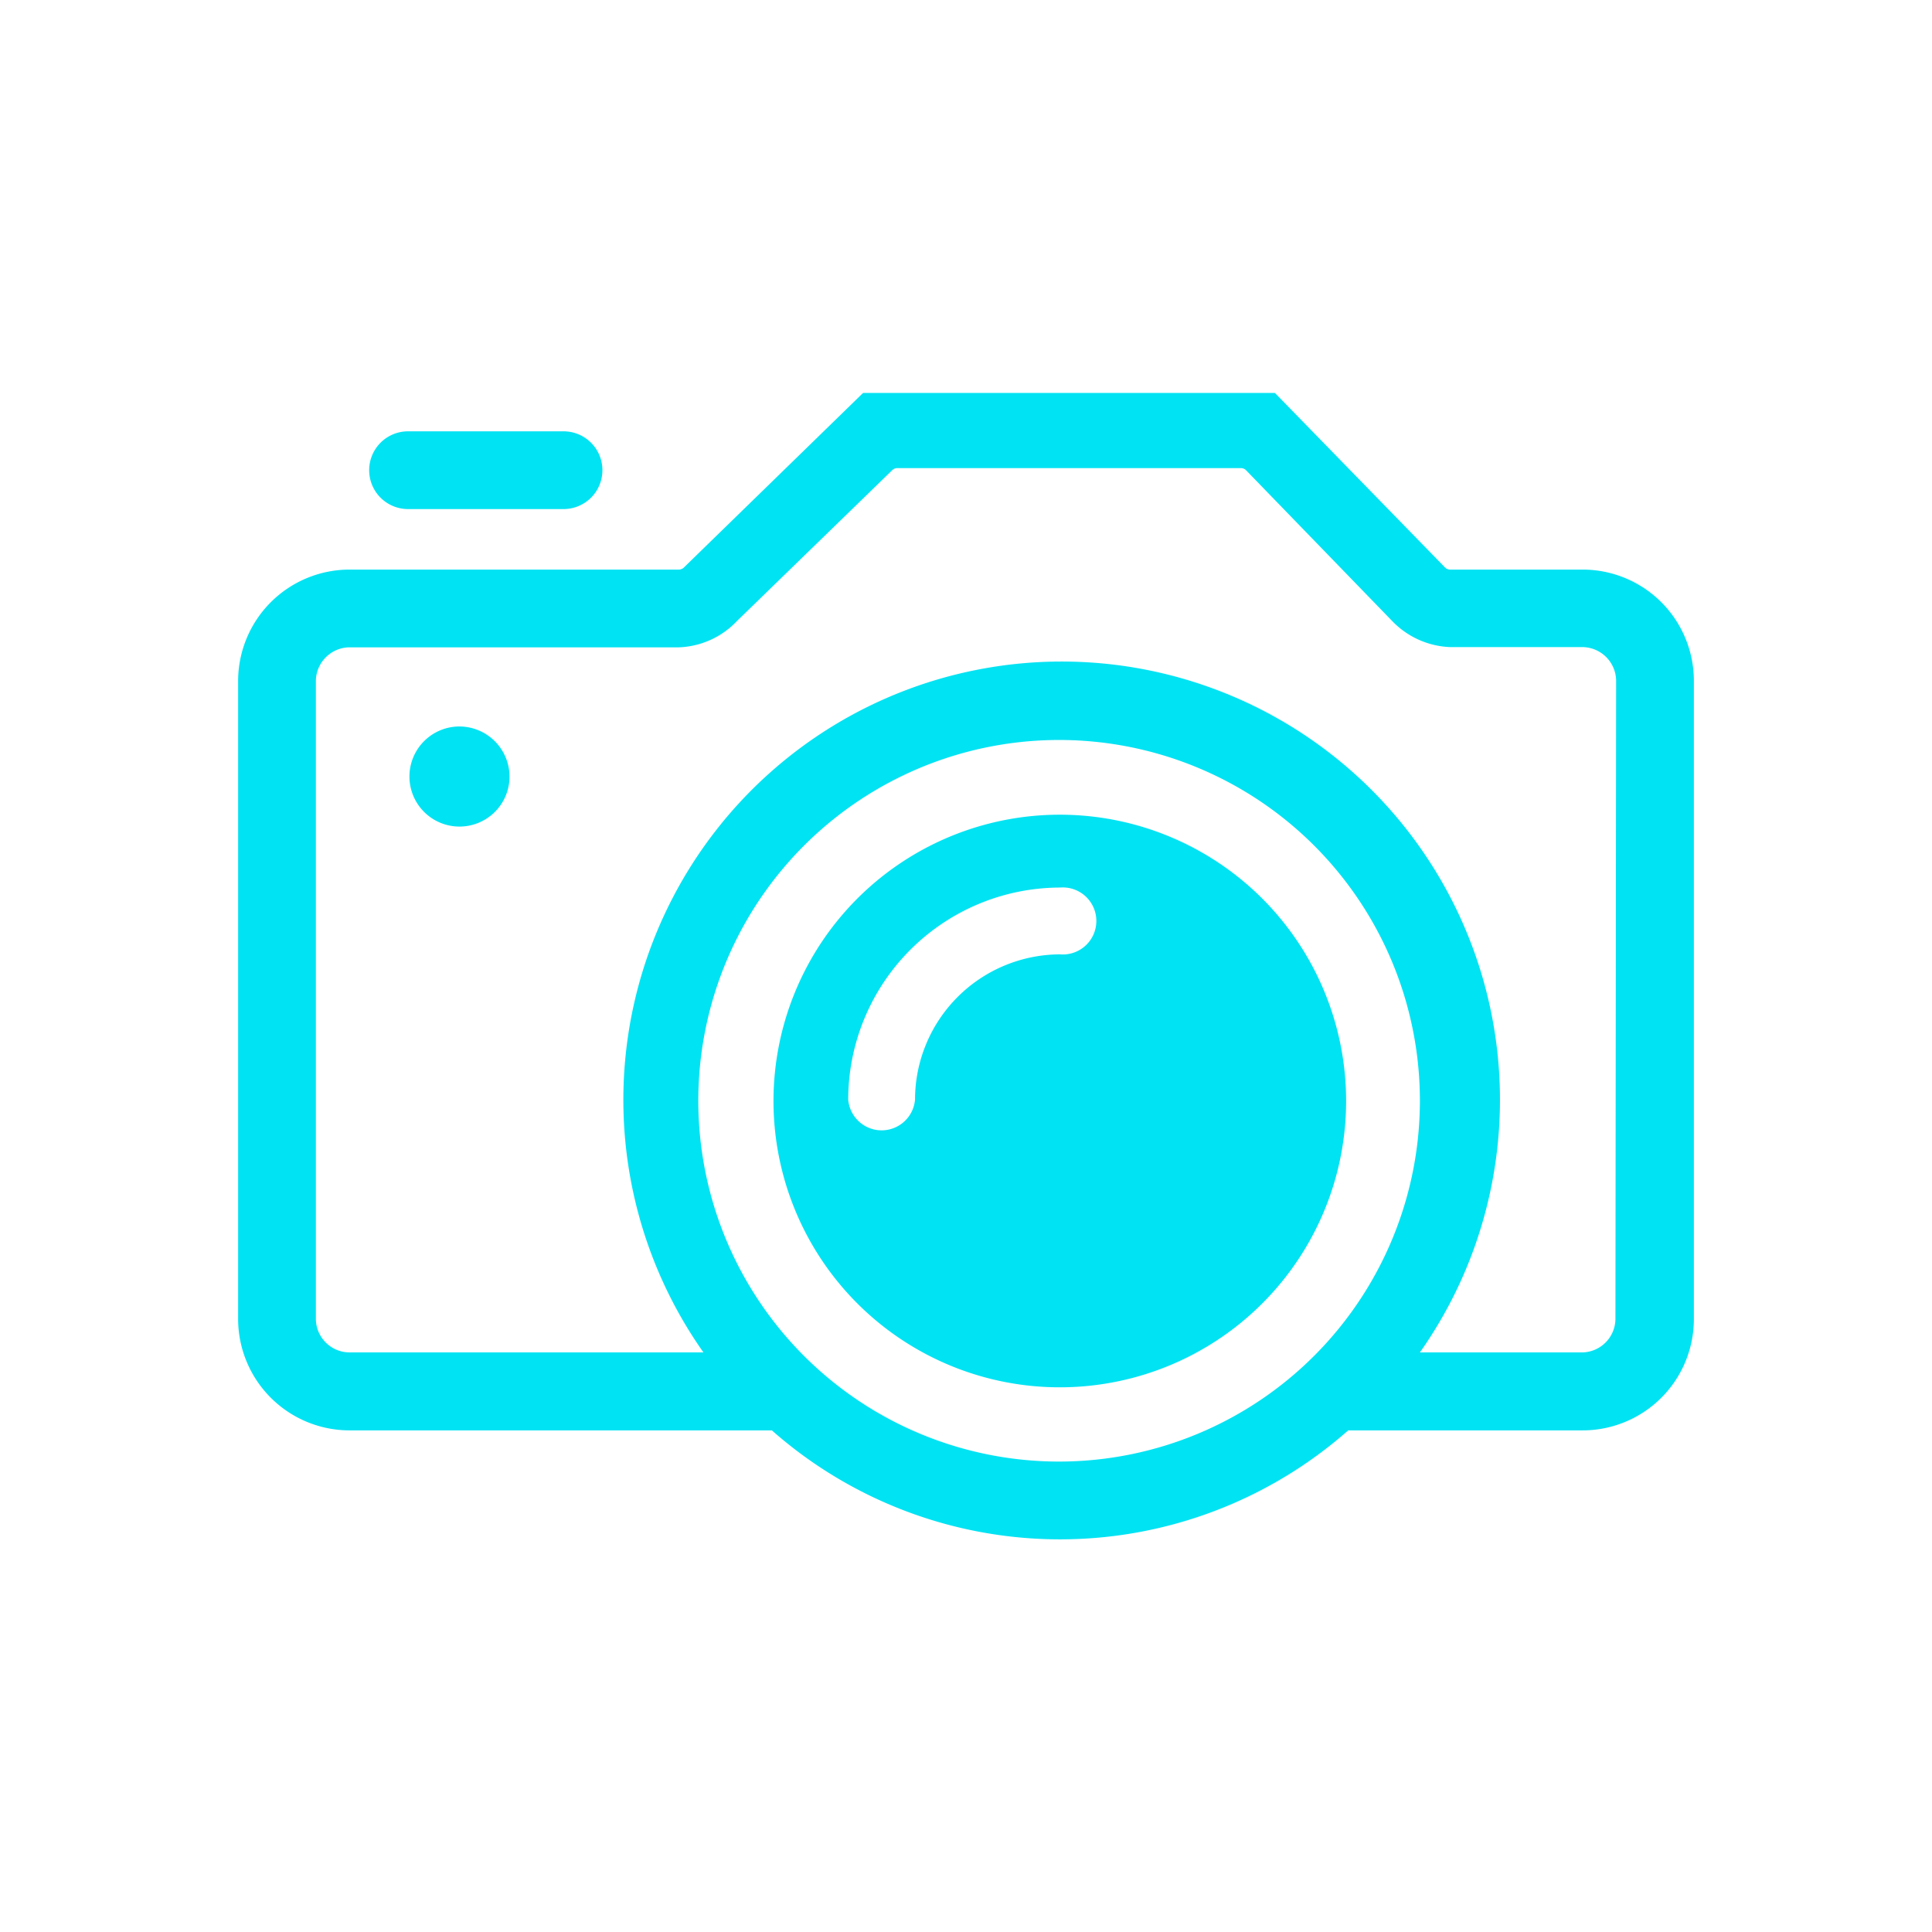
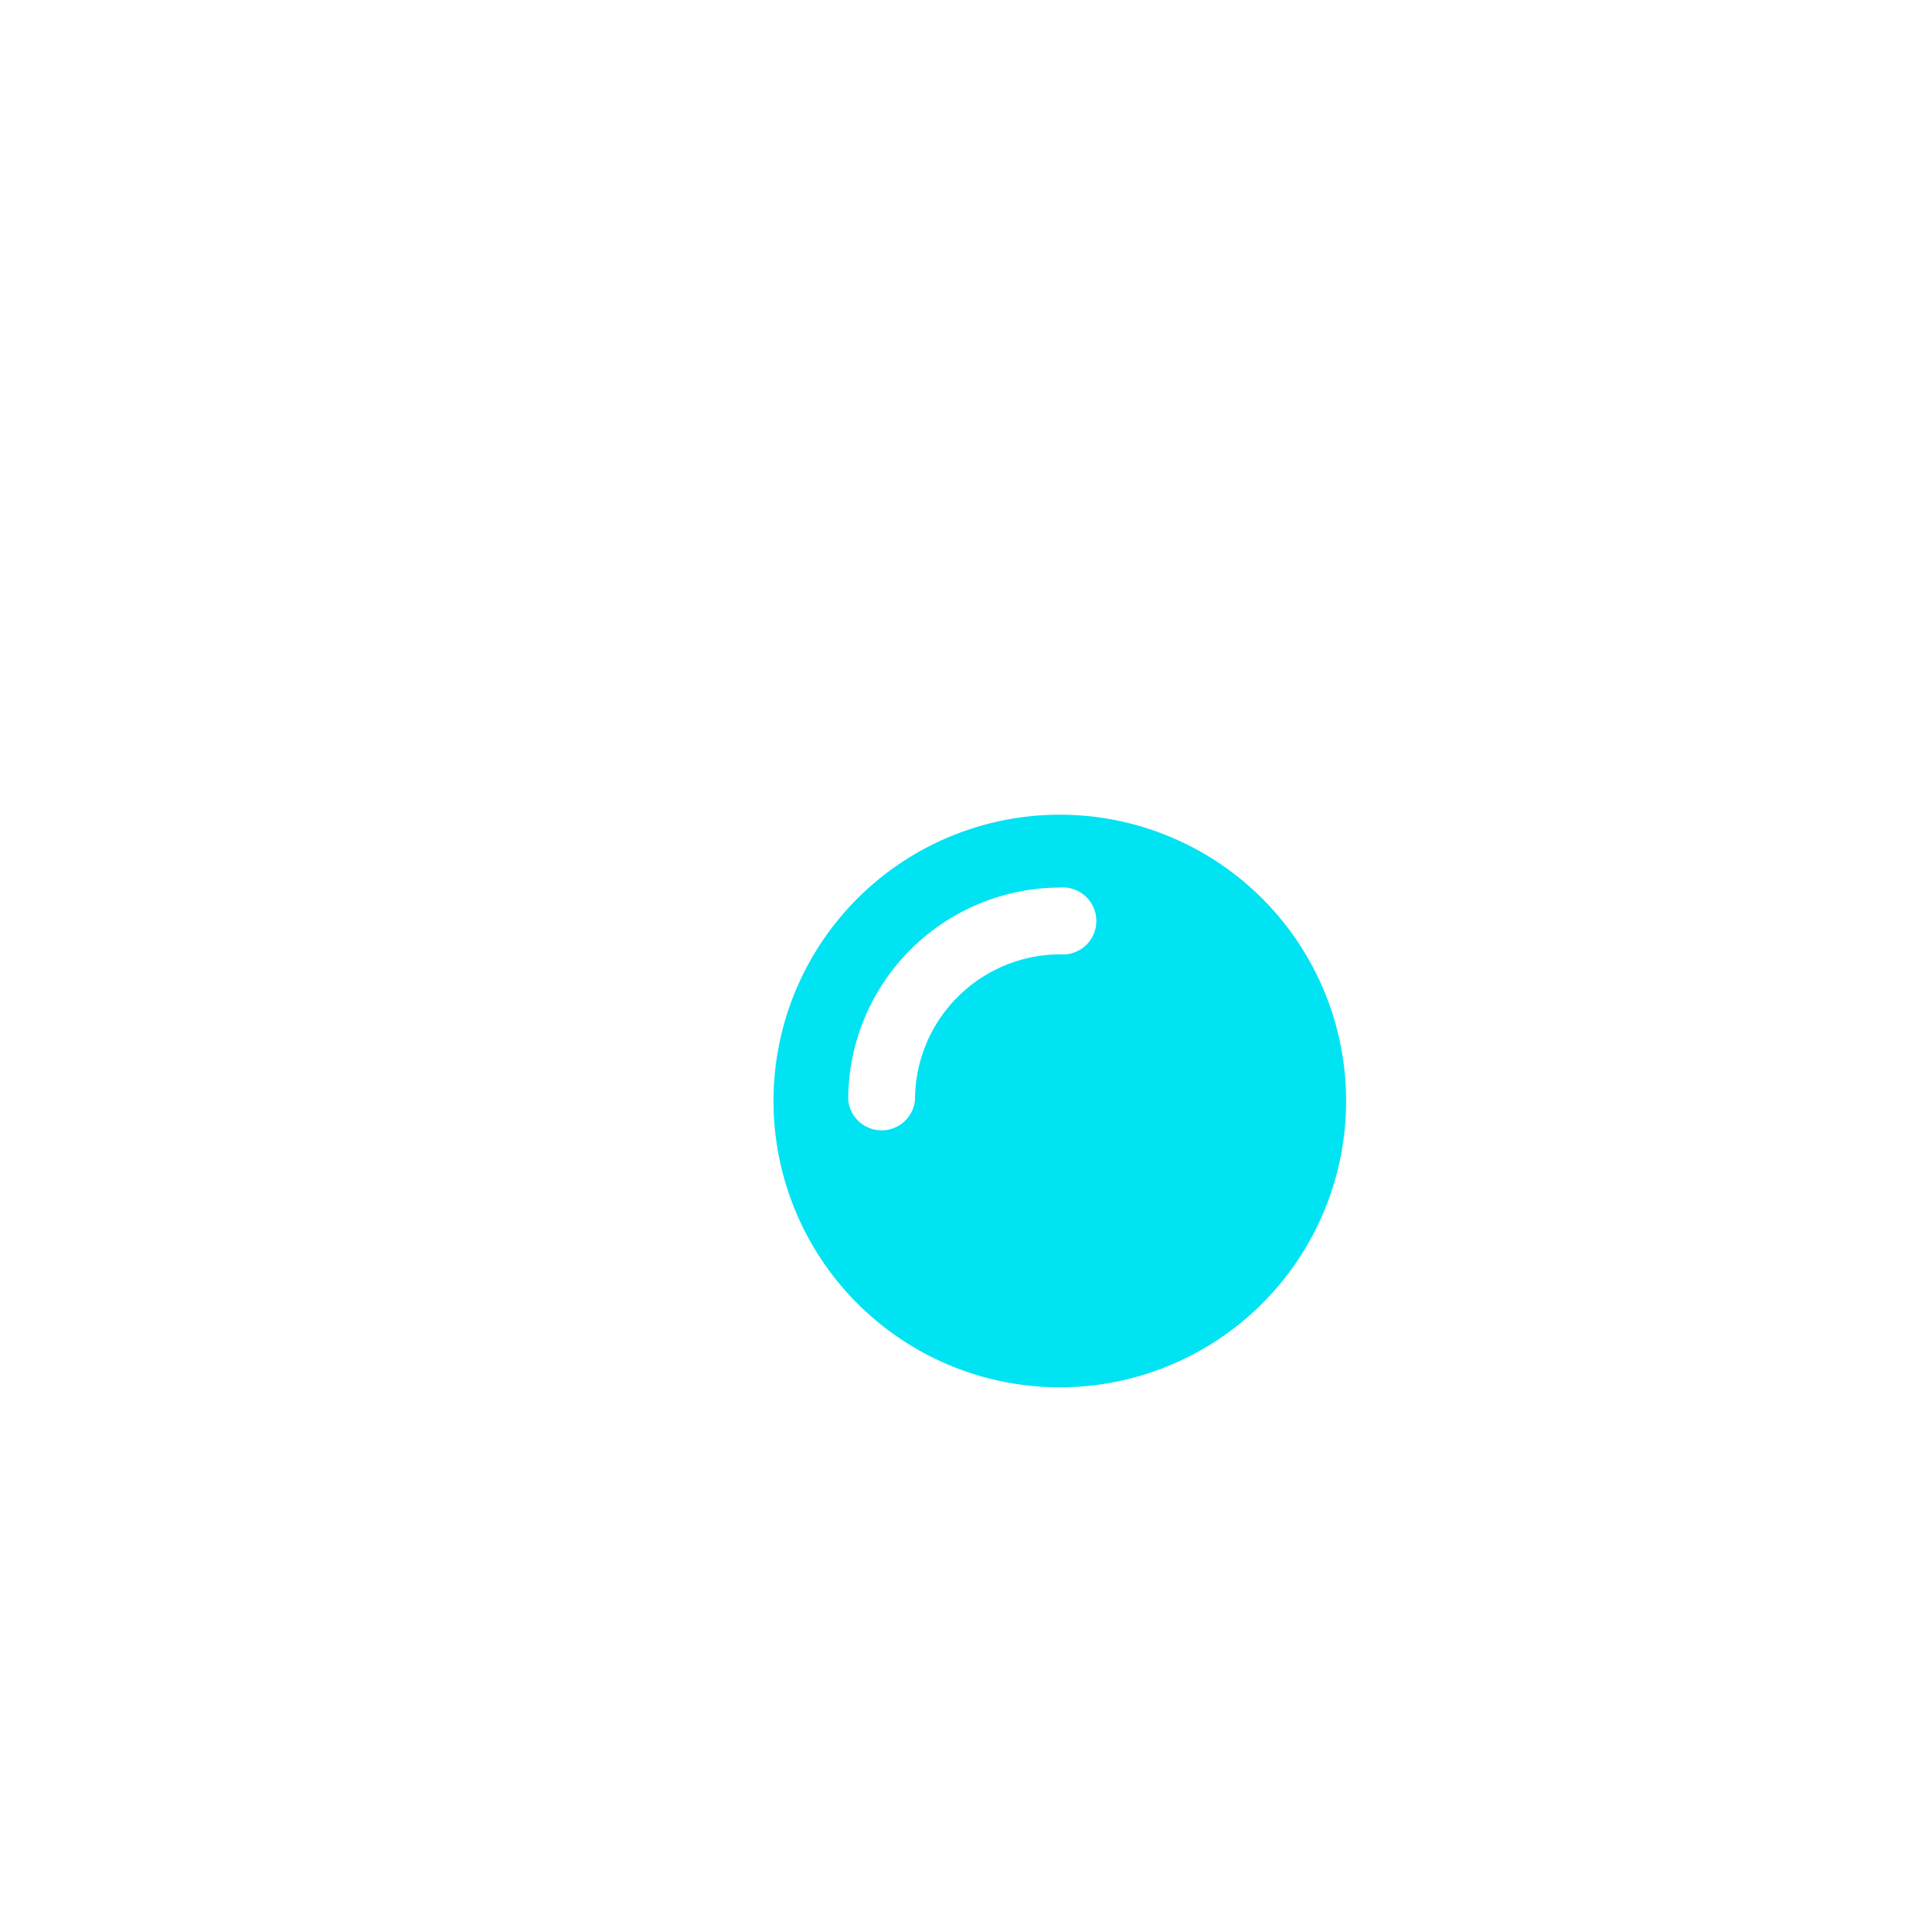
<svg xmlns="http://www.w3.org/2000/svg" id="Capa_1" data-name="Capa 1" viewBox="0 0 83 83">
  <defs>
    <style>.cls-1{fill:#00e3f3;}</style>
  </defs>
  <title>ICONOS Euskadi con perro</title>
-   <path class="cls-1" d="M17.53,21.87h6.68a1.67,1.67,0,1,0,0-3.34H17.53a1.67,1.67,0,0,0,0,3.34Z" />
-   <path class="cls-1" d="M68,24.47H62.3a.32.32,0,0,1-.21-.08l-7.32-7.51H37.08L29.36,24.4a.36.36,0,0,1-.17.07H15a4.79,4.79,0,0,0-4.77,4.78V56.67A4.79,4.79,0,0,0,15,61.45H33.16a18.71,18.71,0,0,0,24.76,0H68a4.78,4.78,0,0,0,4.77-4.78V29.25A4.78,4.78,0,0,0,68,24.47ZM45.54,62.79A15.5,15.5,0,1,1,61,47.27,15.51,15.51,0,0,1,45.54,62.79ZM69.4,56.67A1.45,1.45,0,0,1,68,58.1h-7a18.83,18.83,0,1,0-30.78,0H15a1.45,1.45,0,0,1-1.43-1.43V29.25A1.46,1.46,0,0,1,15,27.81H29.16a3.61,3.61,0,0,0,2.5-1.13l6.68-6.49a.32.32,0,0,1,.2-.08H53.31a.32.32,0,0,1,.21.08l6.28,6.48a3.65,3.65,0,0,0,2.5,1.13H68a1.46,1.46,0,0,1,1.43,1.44Z" />
-   <path class="cls-1" d="M19.74,31.21a2.15,2.15,0,1,0,2.15,2.15A2.16,2.16,0,0,0,19.74,31.21Z" />
  <path class="cls-1" d="M45.54,35A12.3,12.3,0,1,0,57.83,47.27,12.3,12.3,0,0,0,45.54,35Zm0,6a6.25,6.25,0,0,0-6.23,6.24,1.44,1.44,0,0,1-2.87,0,9.12,9.12,0,0,1,9.1-9.11,1.44,1.44,0,1,1,0,2.87Z" />
</svg>